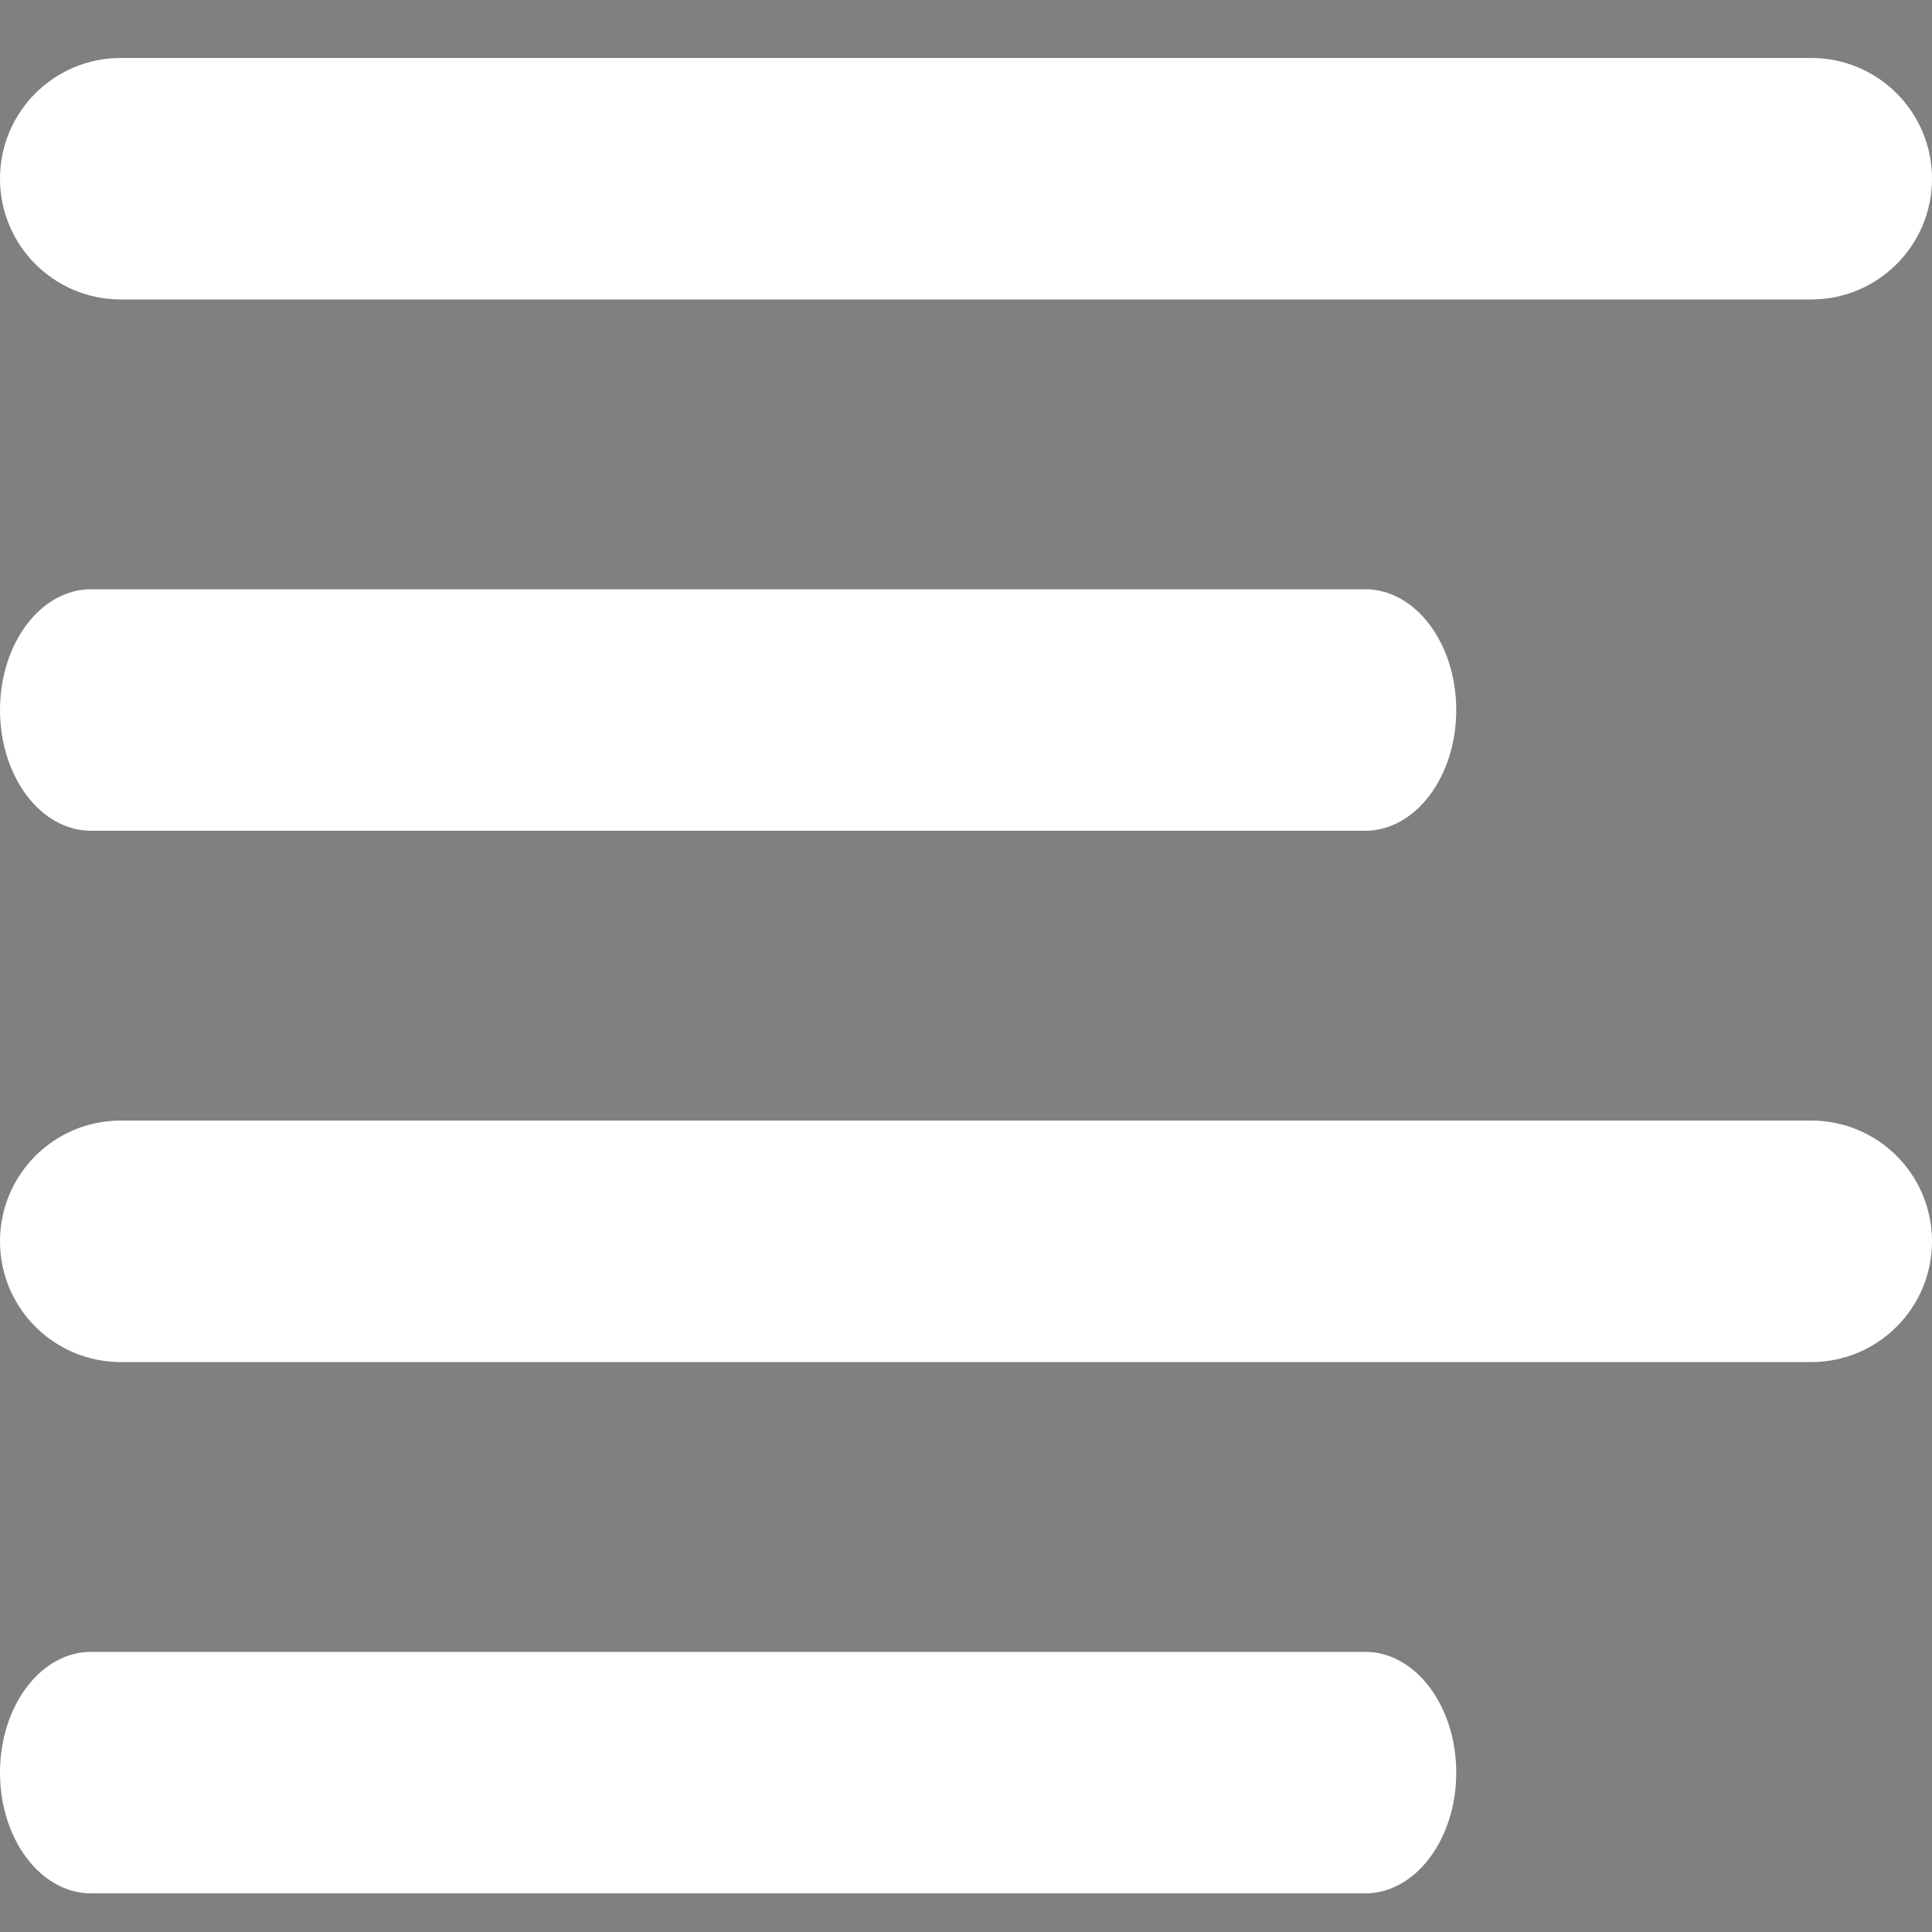
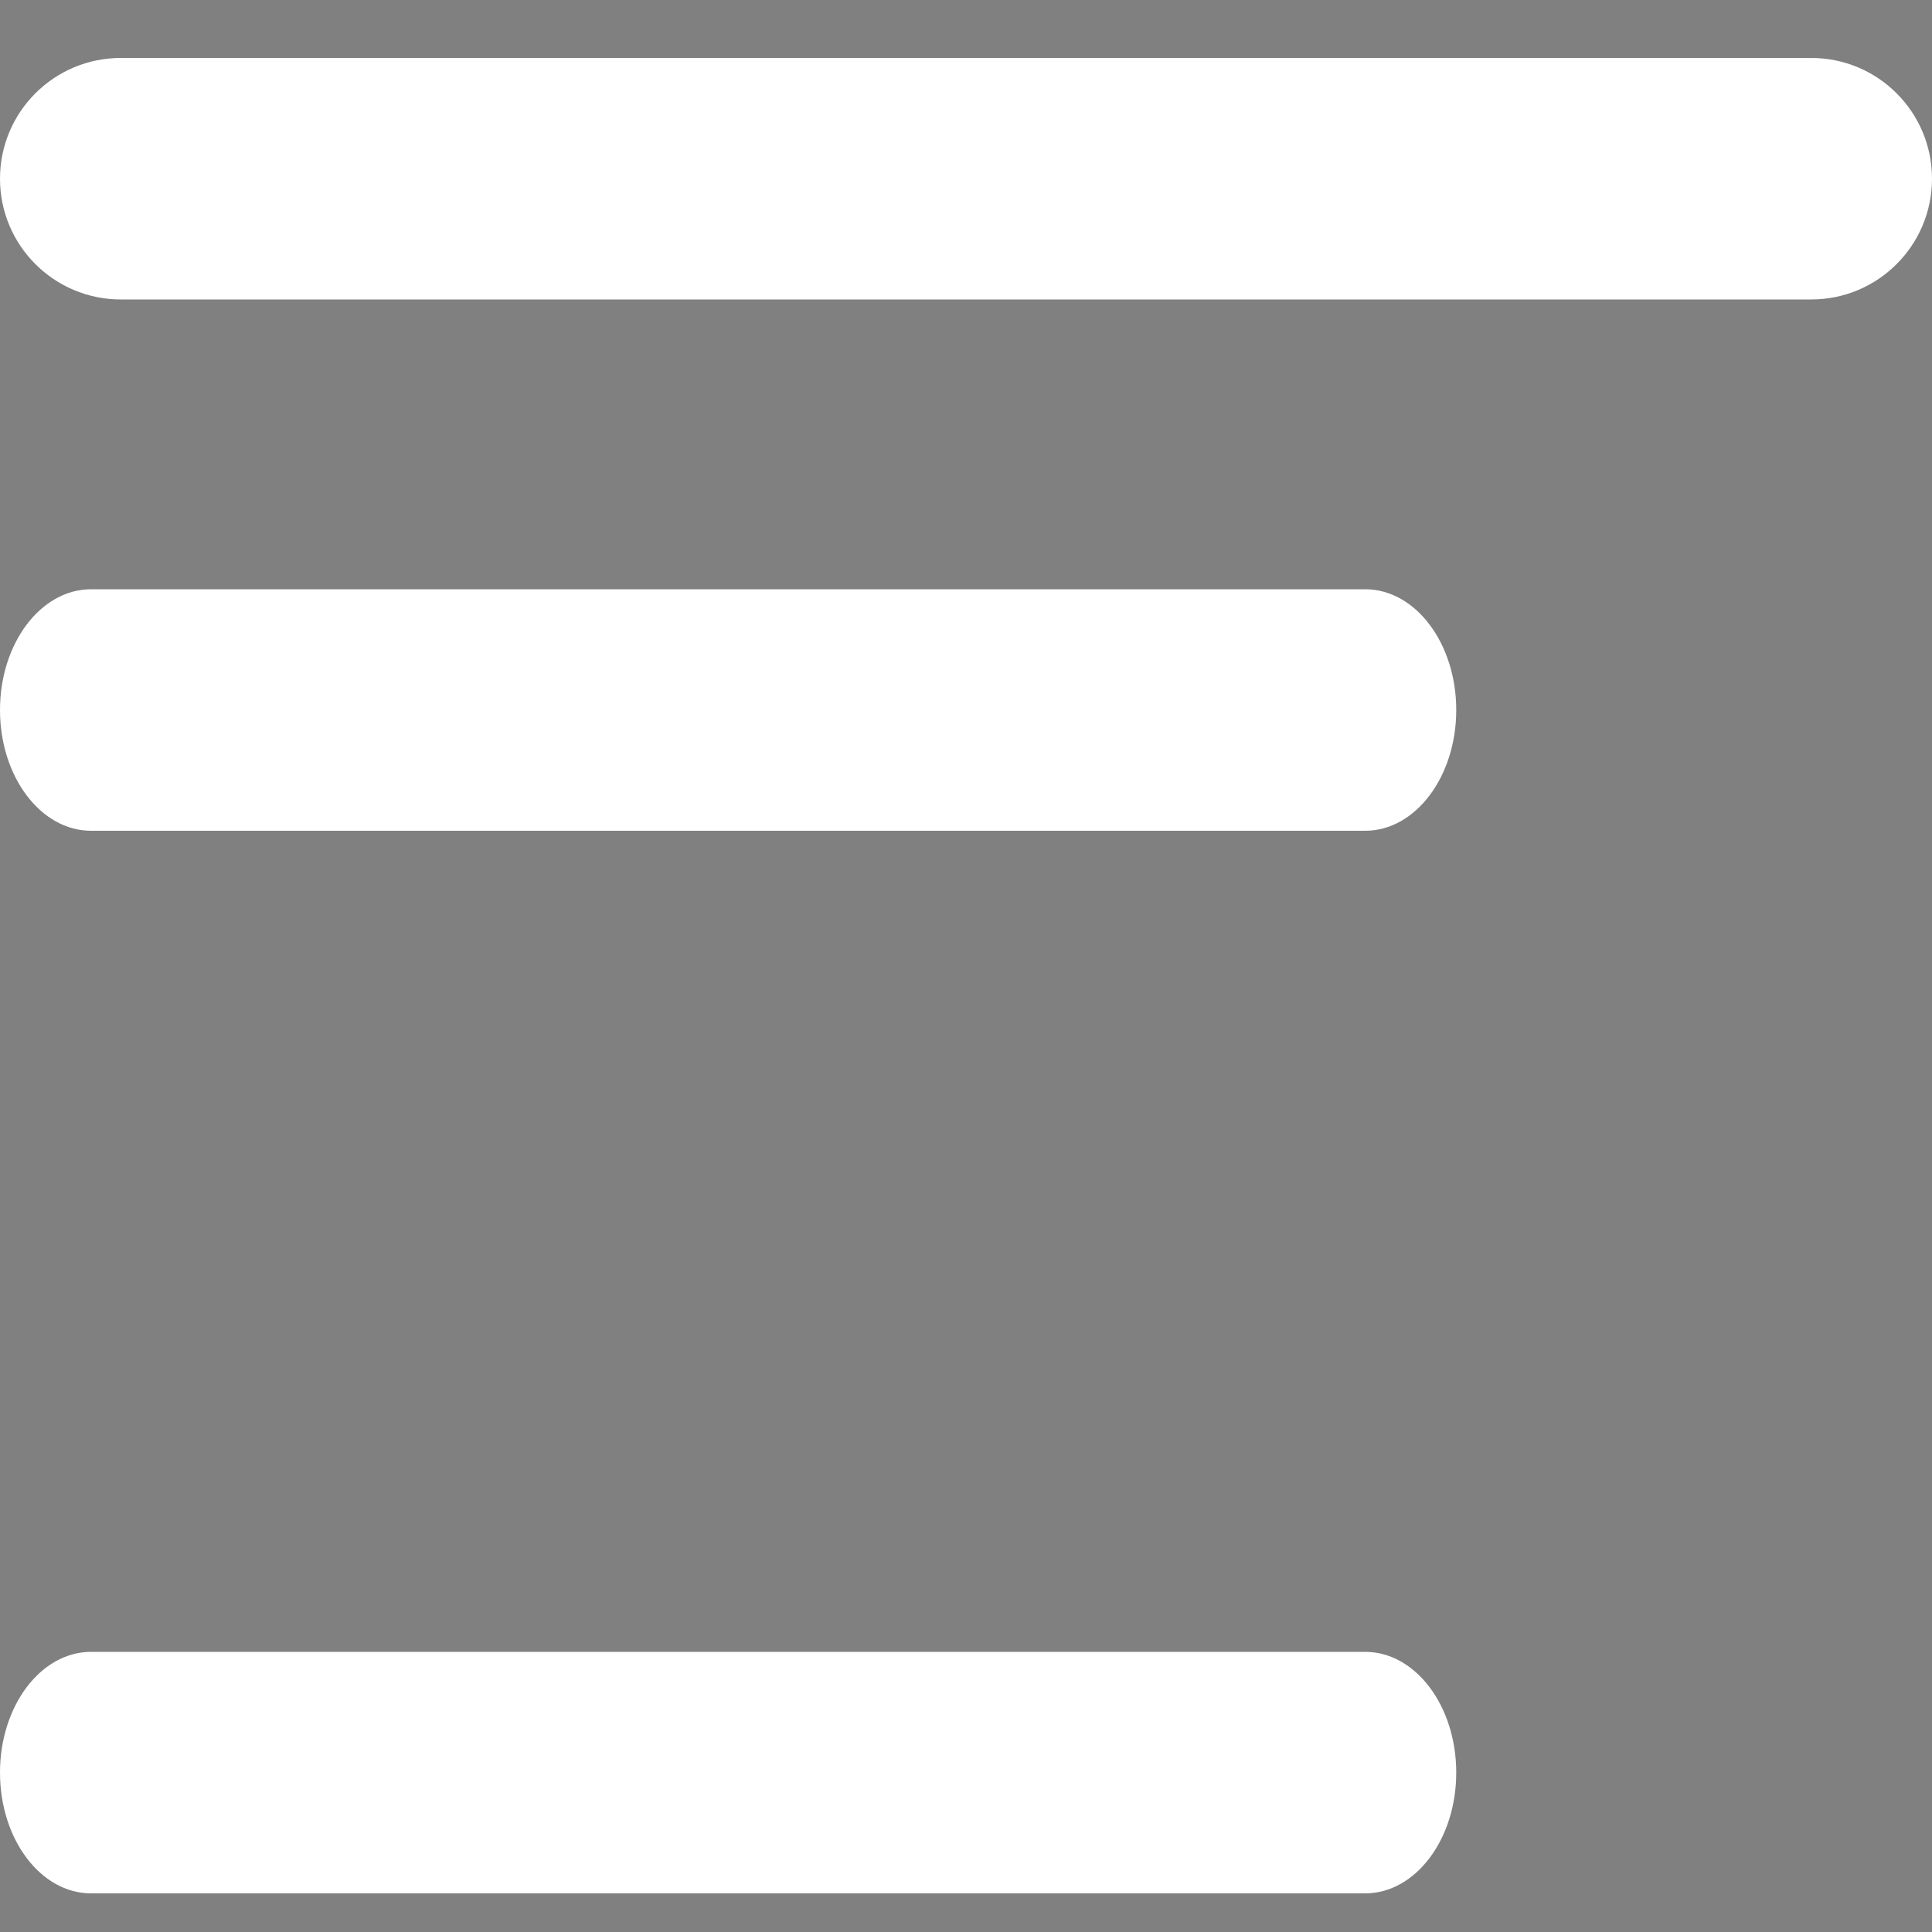
<svg xmlns="http://www.w3.org/2000/svg" version="1.1" id="Capa_1" x="0px" y="0px" width="400px" height="400px" viewBox="0 0 400 400" enable-background="new 0 0 400 400" xml:space="preserve">
  <rect x="0" y="0" width="400" height="400" fill="#808080" stroke="none" />
  <g>
    <g>
      <path fill="#333333" d="M-391.354,0h-91.863c-25.505,0-46.256,20.751-46.256,46.256v91.862c0,25.505,20.751,46.256,46.256,46.256    h91.862c25.505,0,46.256-20.751,46.256-46.256V46.256C-345.099,20.751-365.85,0-391.354,0z M-376.349,138.119    c0,8.274-6.732,15.006-15.006,15.006h-91.863c-8.274,0-15.006-6.732-15.006-15.006V46.256c0-8.274,6.732-15.006,15.006-15.006    h91.862c8.274,0,15.006,6.732,15.006,15.006L-376.349,138.119L-376.349,138.119z" />
    </g>
  </g>
  <g>
    <g>
-       <path fill="#333333" d="M-176.349,0h-90.625c-25.848,0-46.875,21.028-46.875,46.875V137.5c0,25.847,21.027,46.875,46.875,46.875    h90.625c25.847,0,46.875-21.028,46.875-46.875V46.875C-129.474,21.028-150.502,0-176.349,0z M-160.724,137.5    c0,8.616-7.01,15.625-15.625,15.625h-90.625c-8.615,0-15.625-7.009-15.625-15.625V46.875c0-8.616,7.01-15.625,15.625-15.625    h90.625c8.615,0,15.625,7.009,15.625,15.625V137.5z" />
-     </g>
+       </g>
  </g>
  <g>
    <g>
      <path fill="#333333" d="M-391.354,215.625h-91.863c-25.505,0-46.256,20.751-46.256,46.256v91.863    c0,25.505,20.751,46.256,46.256,46.256h91.862c25.505,0,46.256-20.751,46.256-46.256v-91.863    C-345.099,236.376-365.85,215.625-391.354,215.625z M-376.349,353.744c0,8.273-6.732,15.006-15.006,15.006h-91.863    c-8.274,0-15.006-6.732-15.006-15.006v-91.863c0-8.273,6.732-15.006,15.006-15.006h91.862c8.274,0,15.006,6.732,15.006,15.006    L-376.349,353.744L-376.349,353.744z" />
    </g>
  </g>
  <g>
    <g>
-       <path fill="#333333" d="M-176.349,215.625h-90.625c-25.848,0-46.875,21.027-46.875,46.875v90.625    c0,25.848,21.027,46.875,46.875,46.875h90.625c25.847,0,46.875-21.027,46.875-46.875V262.5    C-129.474,236.652-150.502,215.625-176.349,215.625z M-160.724,353.125c0,8.615-7.01,15.625-15.625,15.625h-90.625    c-8.615,0-15.625-7.01-15.625-15.625V262.5c0-8.615,7.01-15.625,15.625-15.625h90.625c8.615,0,15.625,7.01,15.625,15.625V353.125z    " />
-     </g>
+       </g>
  </g>
  <path fill="#FFFFFF" d="M400,37c0,13.807-11.193,25-25,25H25C11.193,62,0,50.807,0,37l0,0c0-13.807,11.193-25,25-25h350  C388.807,12,400,23.192,400,37L400,37z" />
  <path fill="#FFFFFF" d="M301.5,147c0,13.807-8.438,25-18.844,25H18.844C8.437,172,0,160.807,0,147l0,0c0-13.807,8.437-25,18.844-25  h263.813C293.063,122,301.5,133.193,301.5,147L301.5,147z" />
-   <path fill="#FFFFFF" d="M400,257c0,13.807-11.193,25-25,25H25c-13.807,0-25-11.193-25-25l0,0c0-13.808,11.193-25,25-25h350  C388.807,232,400,243.192,400,257L400,257z" />
  <path fill="#FFFFFF" d="M301.5,367c0,13.807-8.438,25-18.844,25H18.844C8.437,392,0,380.807,0,367l0,0c0-13.807,8.437-25,18.844-25  h263.813C293.063,342,301.5,353.193,301.5,367L301.5,367z" />
</svg>